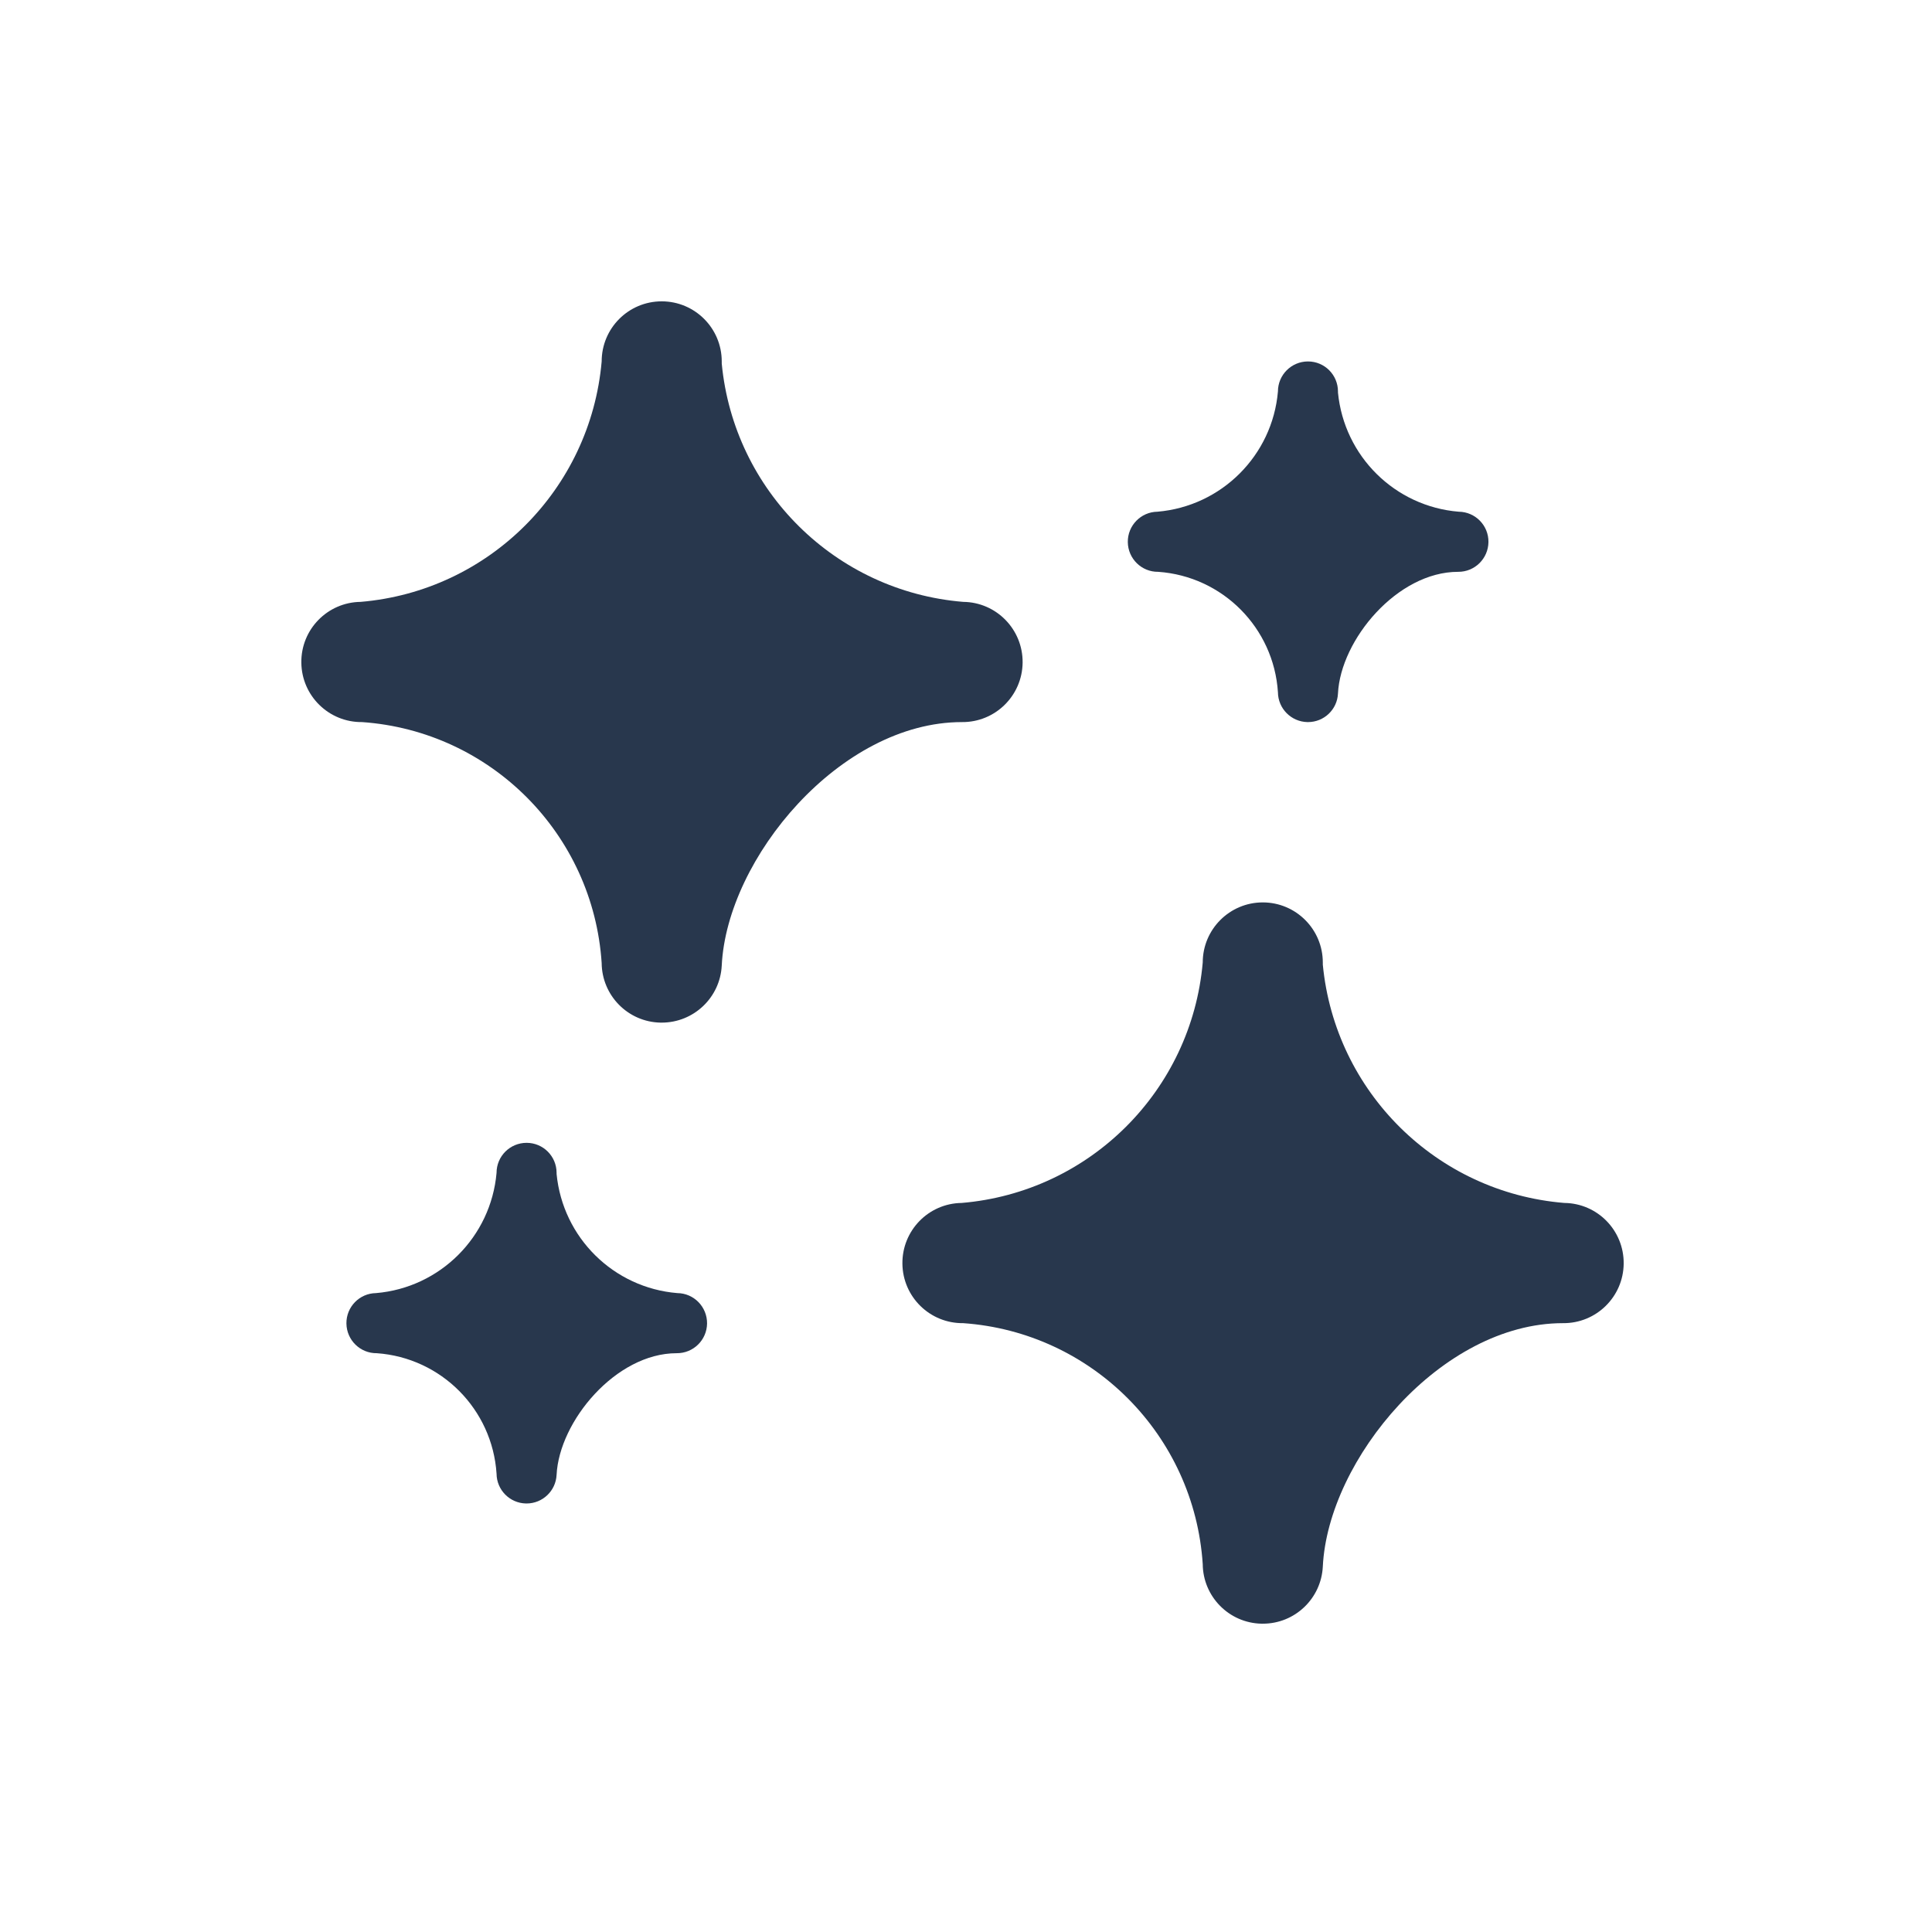
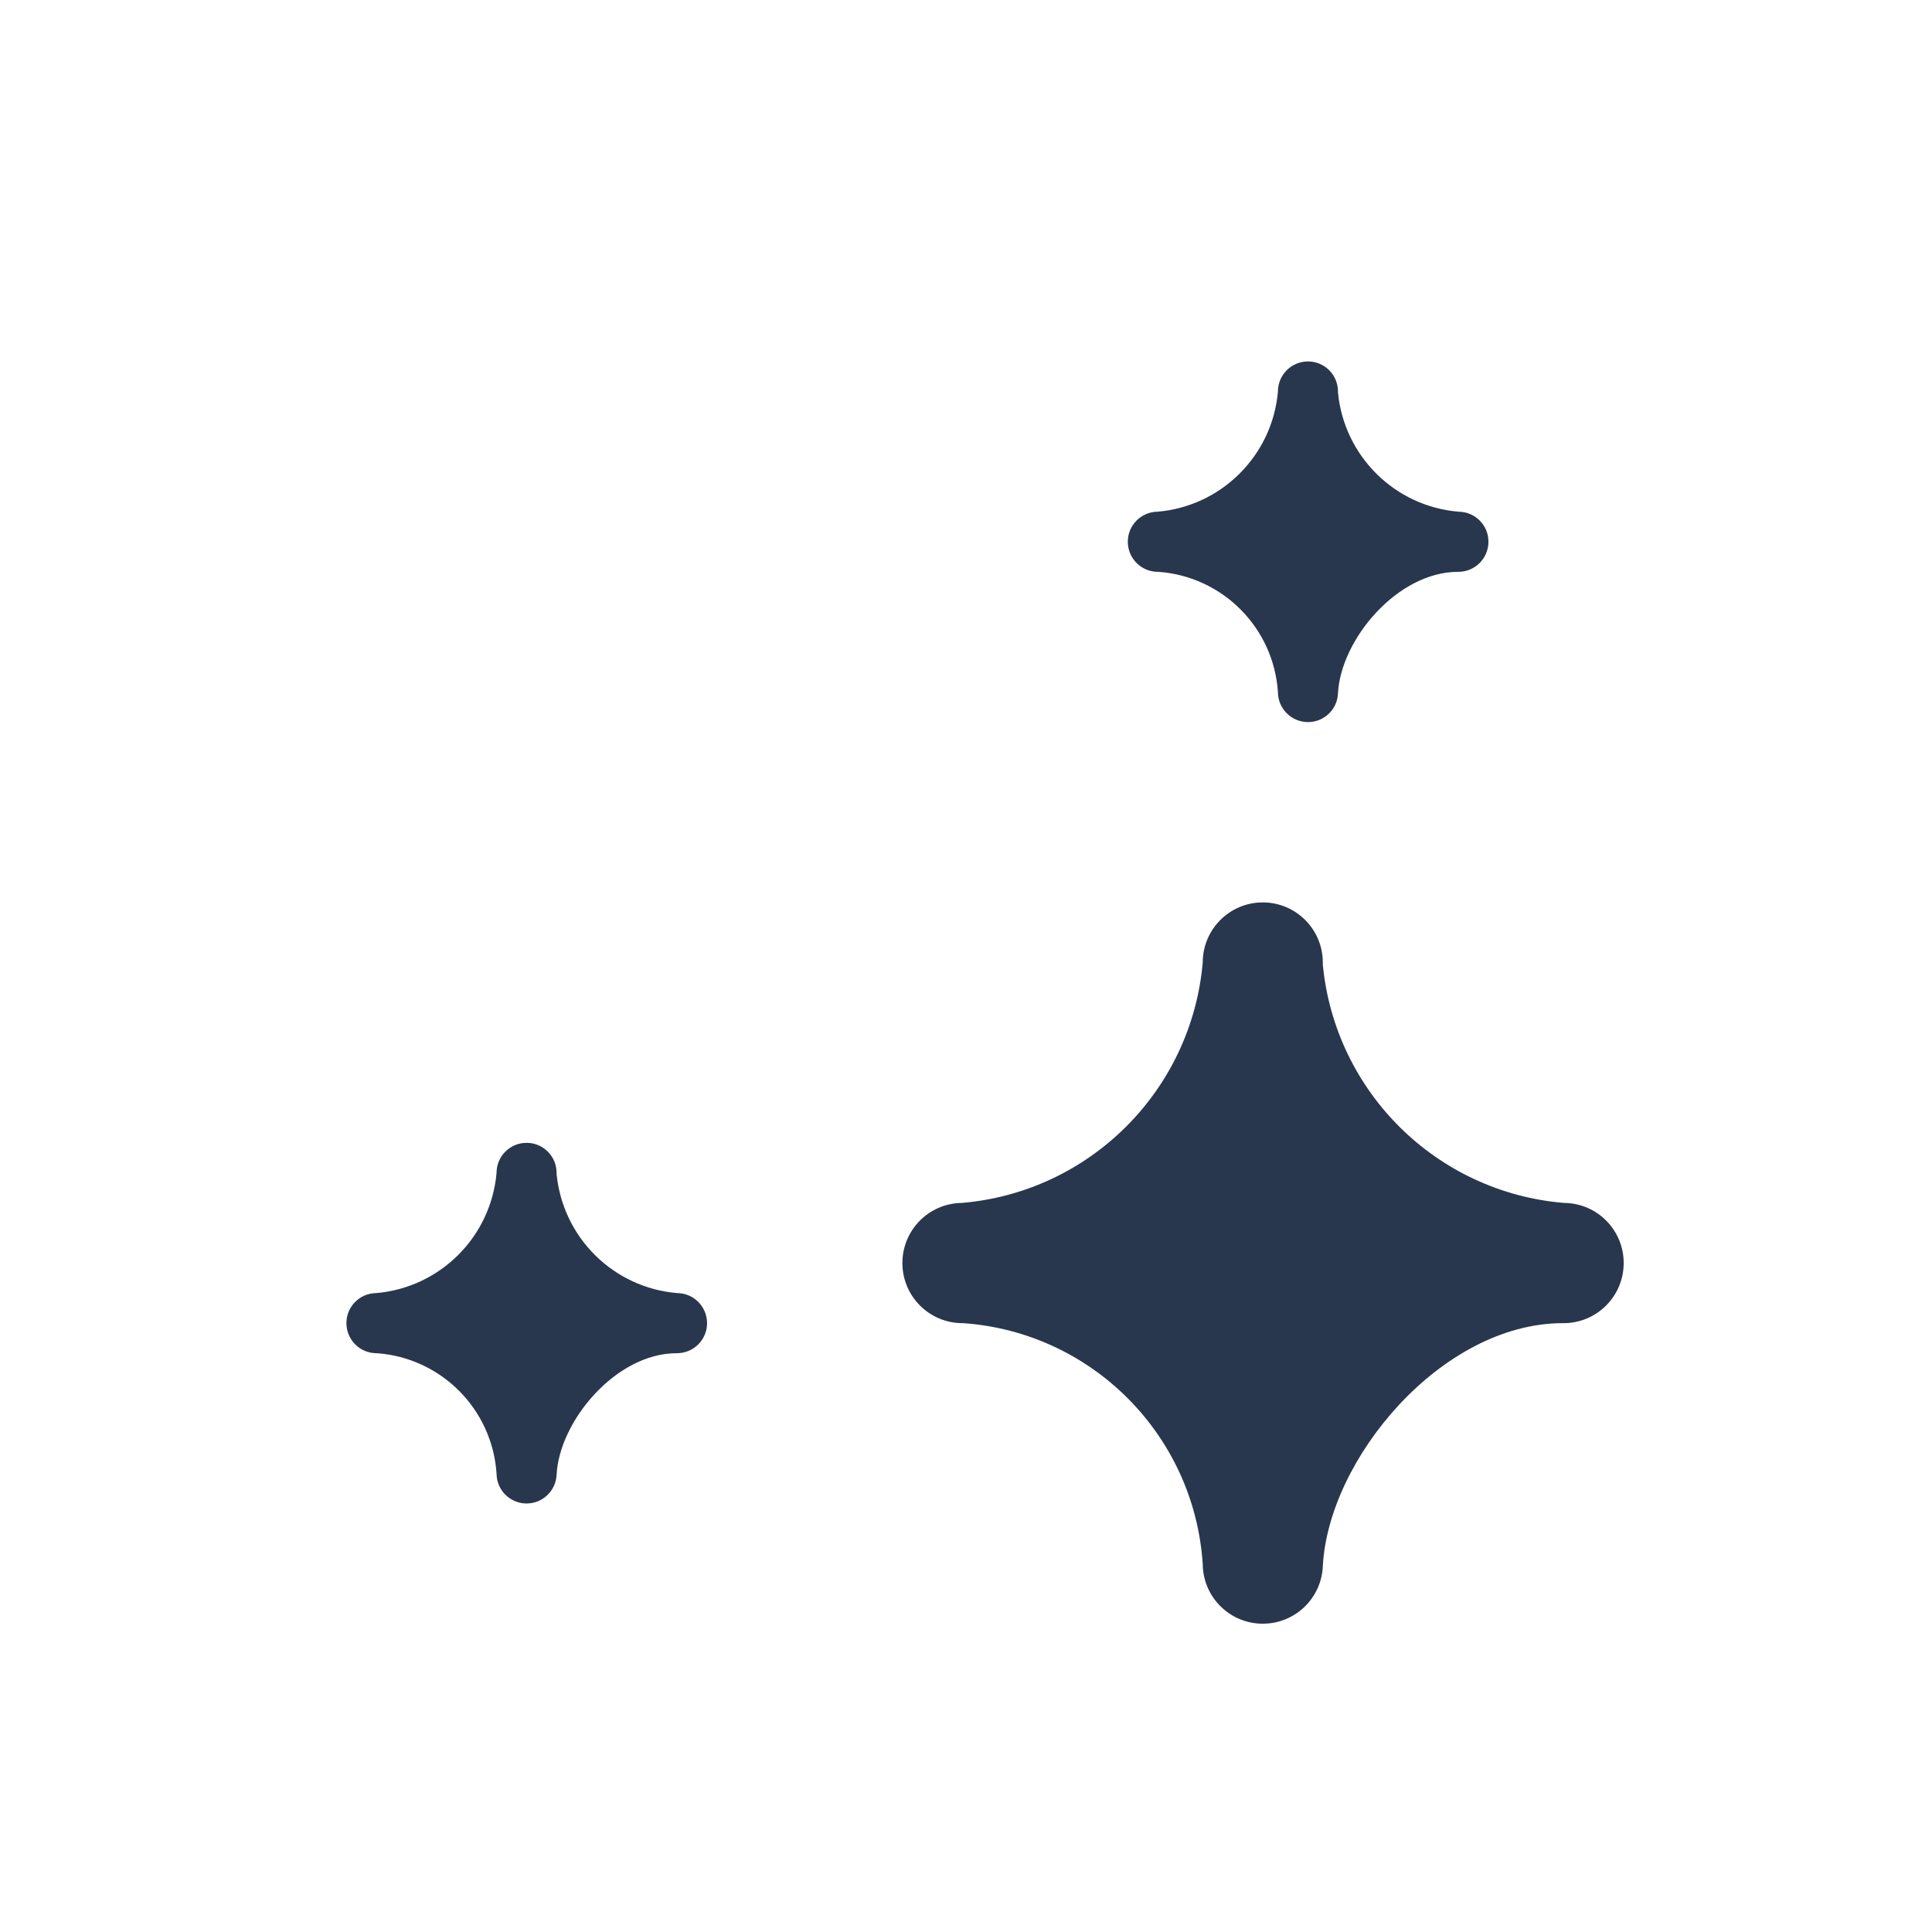
<svg xmlns="http://www.w3.org/2000/svg" width="150" zoomAndPan="magnify" viewBox="0 0 112.5 112.5" height="150" preserveAspectRatio="xMidYMid meet" version="1.2">
  <g id="7d94d743d7">
-     <path style=" stroke:none;fill-rule:nonzero;fill:#28374d;fill-opacity:1;" d="M 35.035 56.078 C 34.543 48.566 28.586 42.574 21.086 42.047 C 19.156 42.07 17.57 40.523 17.547 38.59 C 17.52 36.656 19.066 35.07 21 35.047 C 28.457 34.418 34.379 28.508 35.035 21.047 C 35.035 19.113 36.598 17.547 38.531 17.547 C 40.461 17.547 42.027 19.113 42.027 21.047 L 42.027 21.172 C 42.738 28.594 48.664 34.438 56.086 35.047 C 58.016 35.066 59.566 36.648 59.547 38.582 C 59.527 40.516 57.945 42.066 56.012 42.047 C 48.926 42.047 42.332 49.973 42.027 56.223 C 41.934 58.086 40.395 59.547 38.531 59.547 L 38.457 59.547 C 36.566 59.508 35.051 57.969 35.035 56.078 Z M 35.035 56.078 " />
    <path style=" stroke:none;fill-rule:nonzero;fill:#28374d;fill-opacity:1;" d="M 70.035 91.078 C 69.543 83.566 63.586 77.574 56.086 77.047 C 54.156 77.07 52.57 75.523 52.547 73.59 C 52.523 71.656 54.066 70.07 56 70.047 C 63.457 69.418 69.379 63.508 70.035 56.047 C 70.035 54.113 71.602 52.547 73.531 52.547 C 75.461 52.547 77.027 54.113 77.027 56.047 L 77.027 56.172 C 77.742 63.594 83.664 69.438 91.086 70.047 C 93.02 70.066 94.566 71.648 94.547 73.582 C 94.527 75.516 92.945 77.066 91.012 77.047 C 83.926 77.047 77.332 84.973 77.027 91.223 C 76.934 93.086 75.395 94.551 73.531 94.547 L 73.457 94.547 C 71.566 94.508 70.051 92.969 70.035 91.078 Z M 70.035 91.078 " />
    <path style=" stroke:none;fill-rule:nonzero;fill:#28374d;fill-opacity:1;" d="M 67.441 33.297 C 71.191 33.559 74.172 36.555 74.414 40.312 C 74.422 41.258 75.184 42.027 76.129 42.047 L 76.164 42.047 C 77.098 42.047 77.867 41.316 77.91 40.383 C 78.062 37.258 81.359 33.297 84.906 33.297 C 85.871 33.305 86.66 32.531 86.672 31.562 C 86.684 30.598 85.906 29.805 84.941 29.797 C 81.23 29.492 78.27 26.57 77.91 22.859 L 77.91 22.797 C 77.91 21.828 77.129 21.047 76.164 21.047 C 75.199 21.047 74.414 21.828 74.414 22.797 C 74.09 26.527 71.125 29.48 67.398 29.797 C 66.434 29.809 65.66 30.602 65.672 31.566 C 65.684 32.535 66.477 33.309 67.441 33.297 Z M 67.441 33.297 " />
    <path style=" stroke:none;fill-rule:nonzero;fill:#28374d;fill-opacity:1;" d="M 28.914 85.812 C 28.668 82.059 25.691 79.062 21.941 78.797 C 20.977 78.809 20.184 78.035 20.172 77.066 C 20.16 76.102 20.93 75.309 21.898 75.297 C 25.625 74.98 28.586 72.027 28.914 68.297 C 28.914 67.328 29.695 66.547 30.664 66.547 C 31.629 66.547 32.41 67.328 32.41 68.297 L 32.41 68.359 C 32.77 72.07 35.73 74.992 39.441 75.297 C 40.406 75.305 41.18 76.098 41.172 77.066 C 41.16 78.031 40.371 78.805 39.402 78.797 C 35.859 78.797 32.562 82.762 32.41 85.883 C 32.363 86.816 31.594 87.547 30.664 87.547 L 30.625 87.547 C 29.68 87.527 28.922 86.758 28.914 85.812 Z M 28.914 85.812 " />
  </g>
</svg>